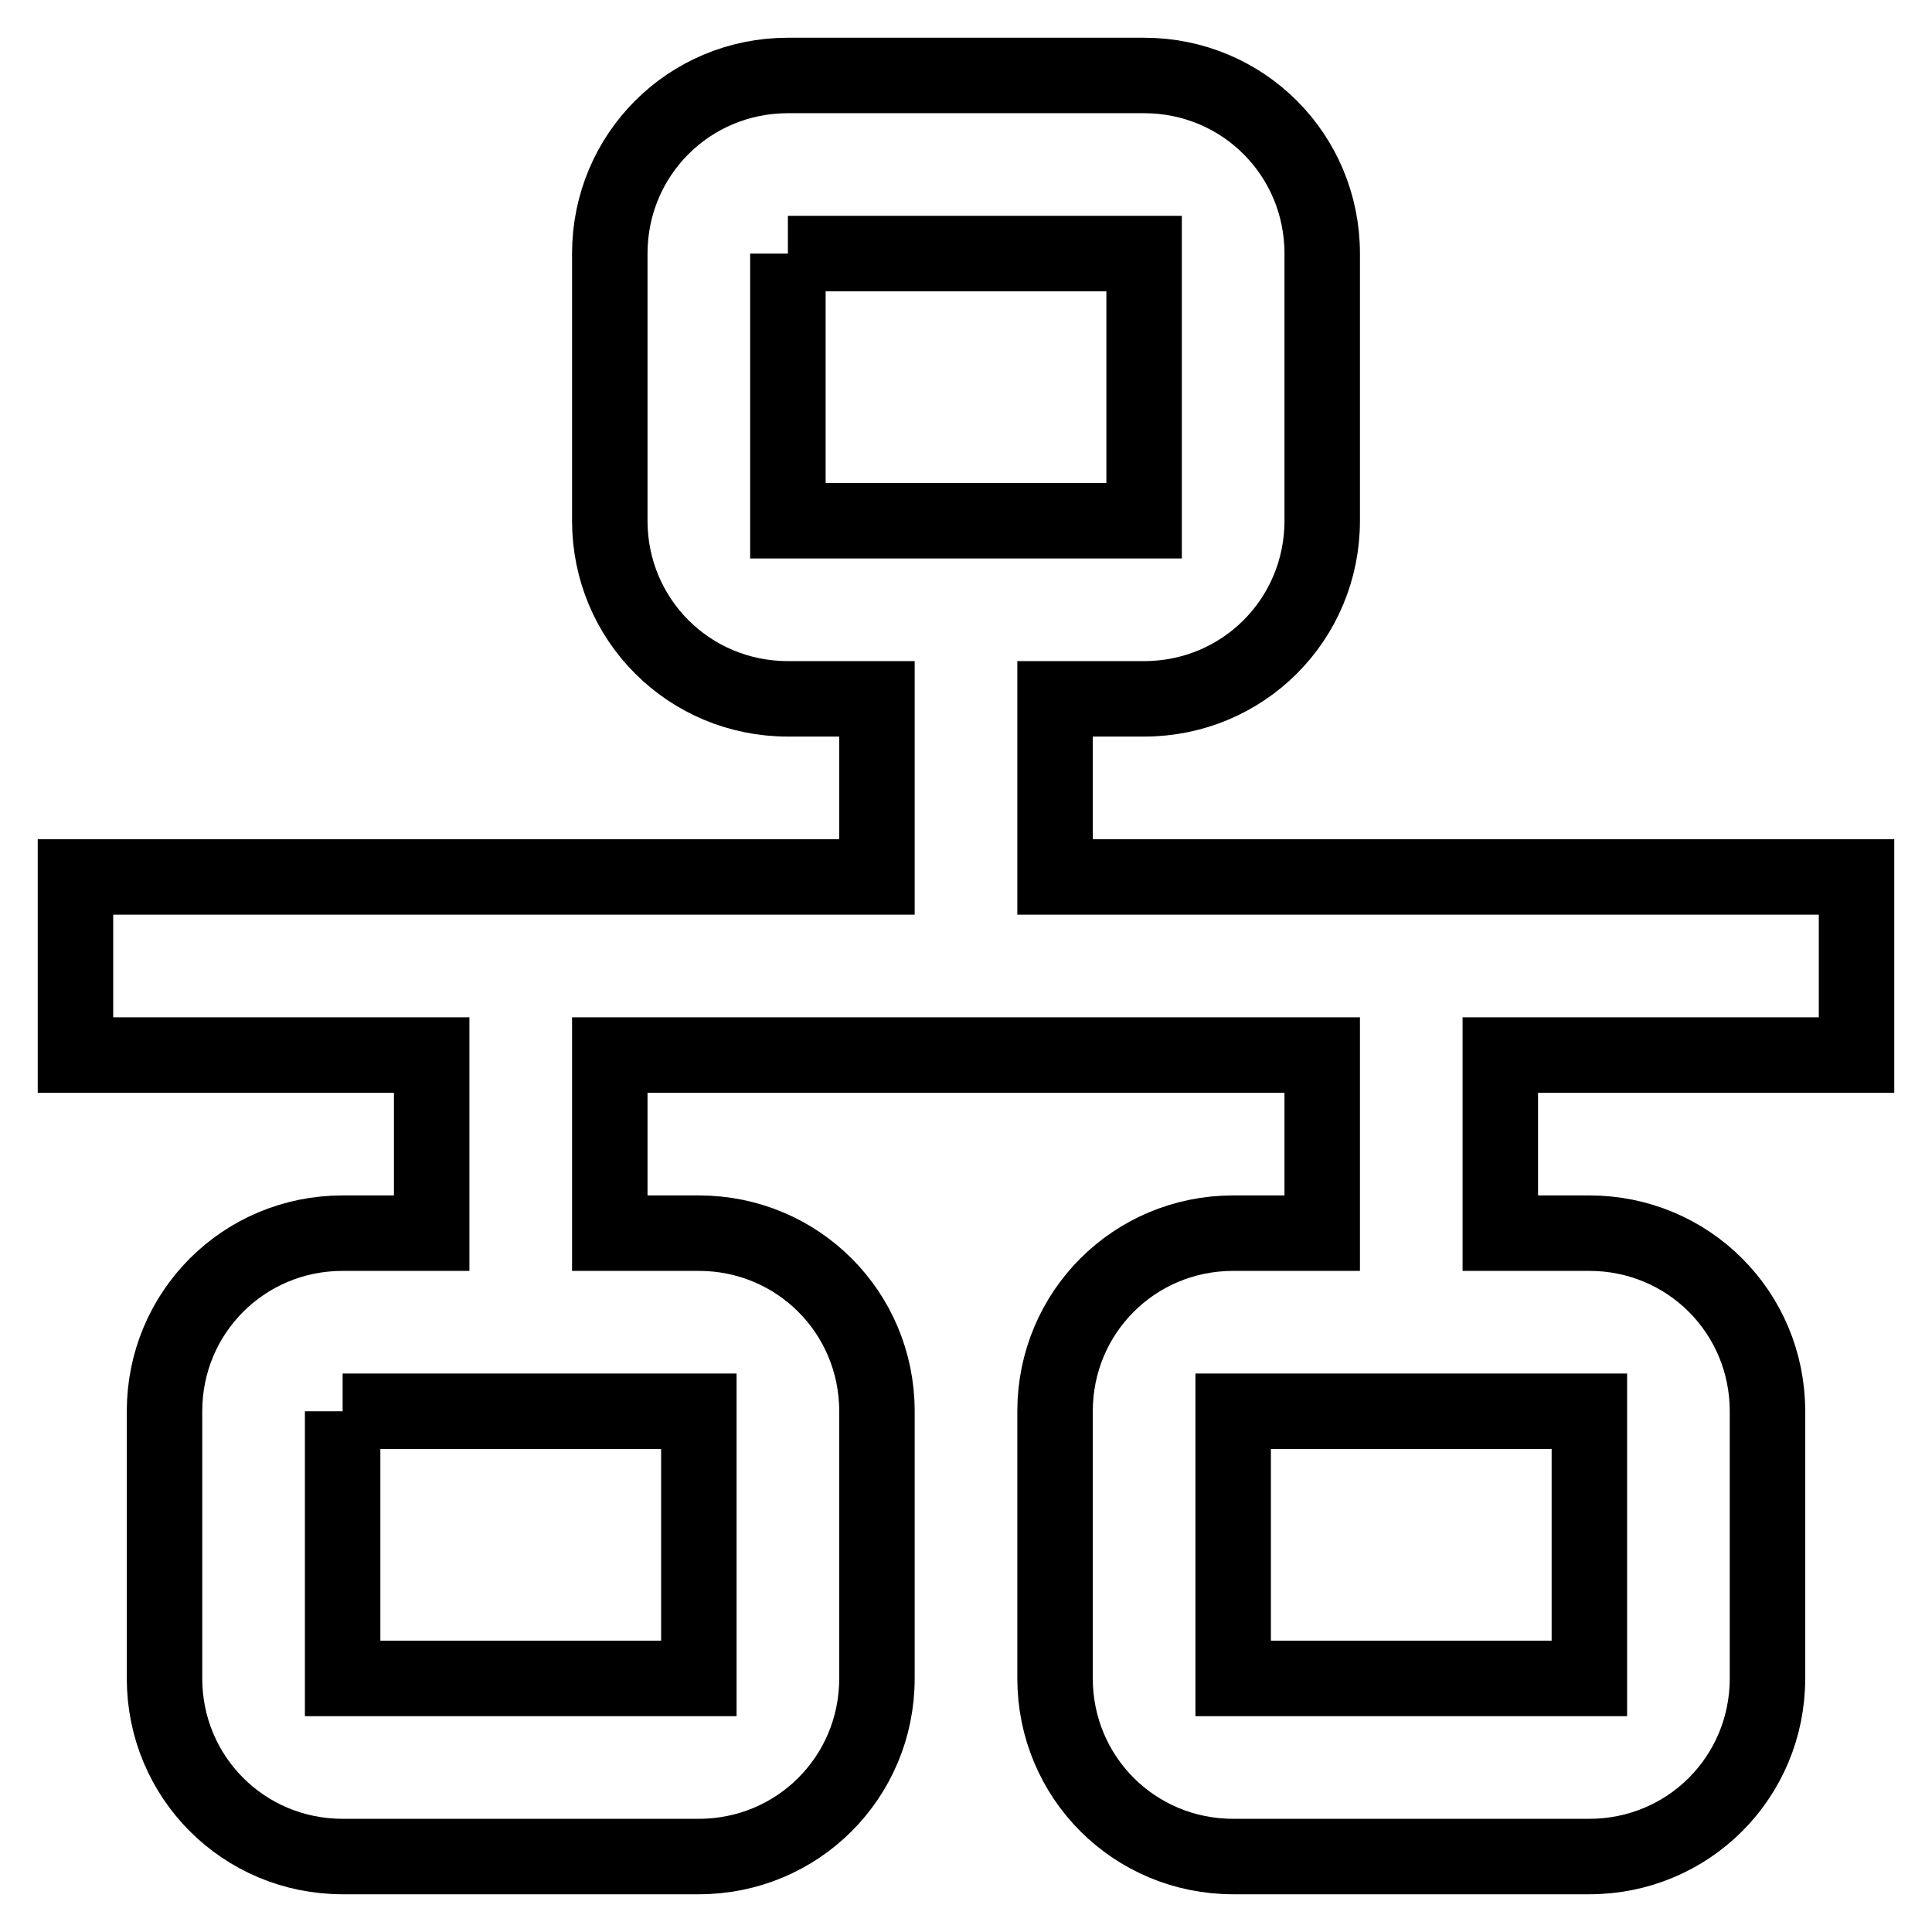
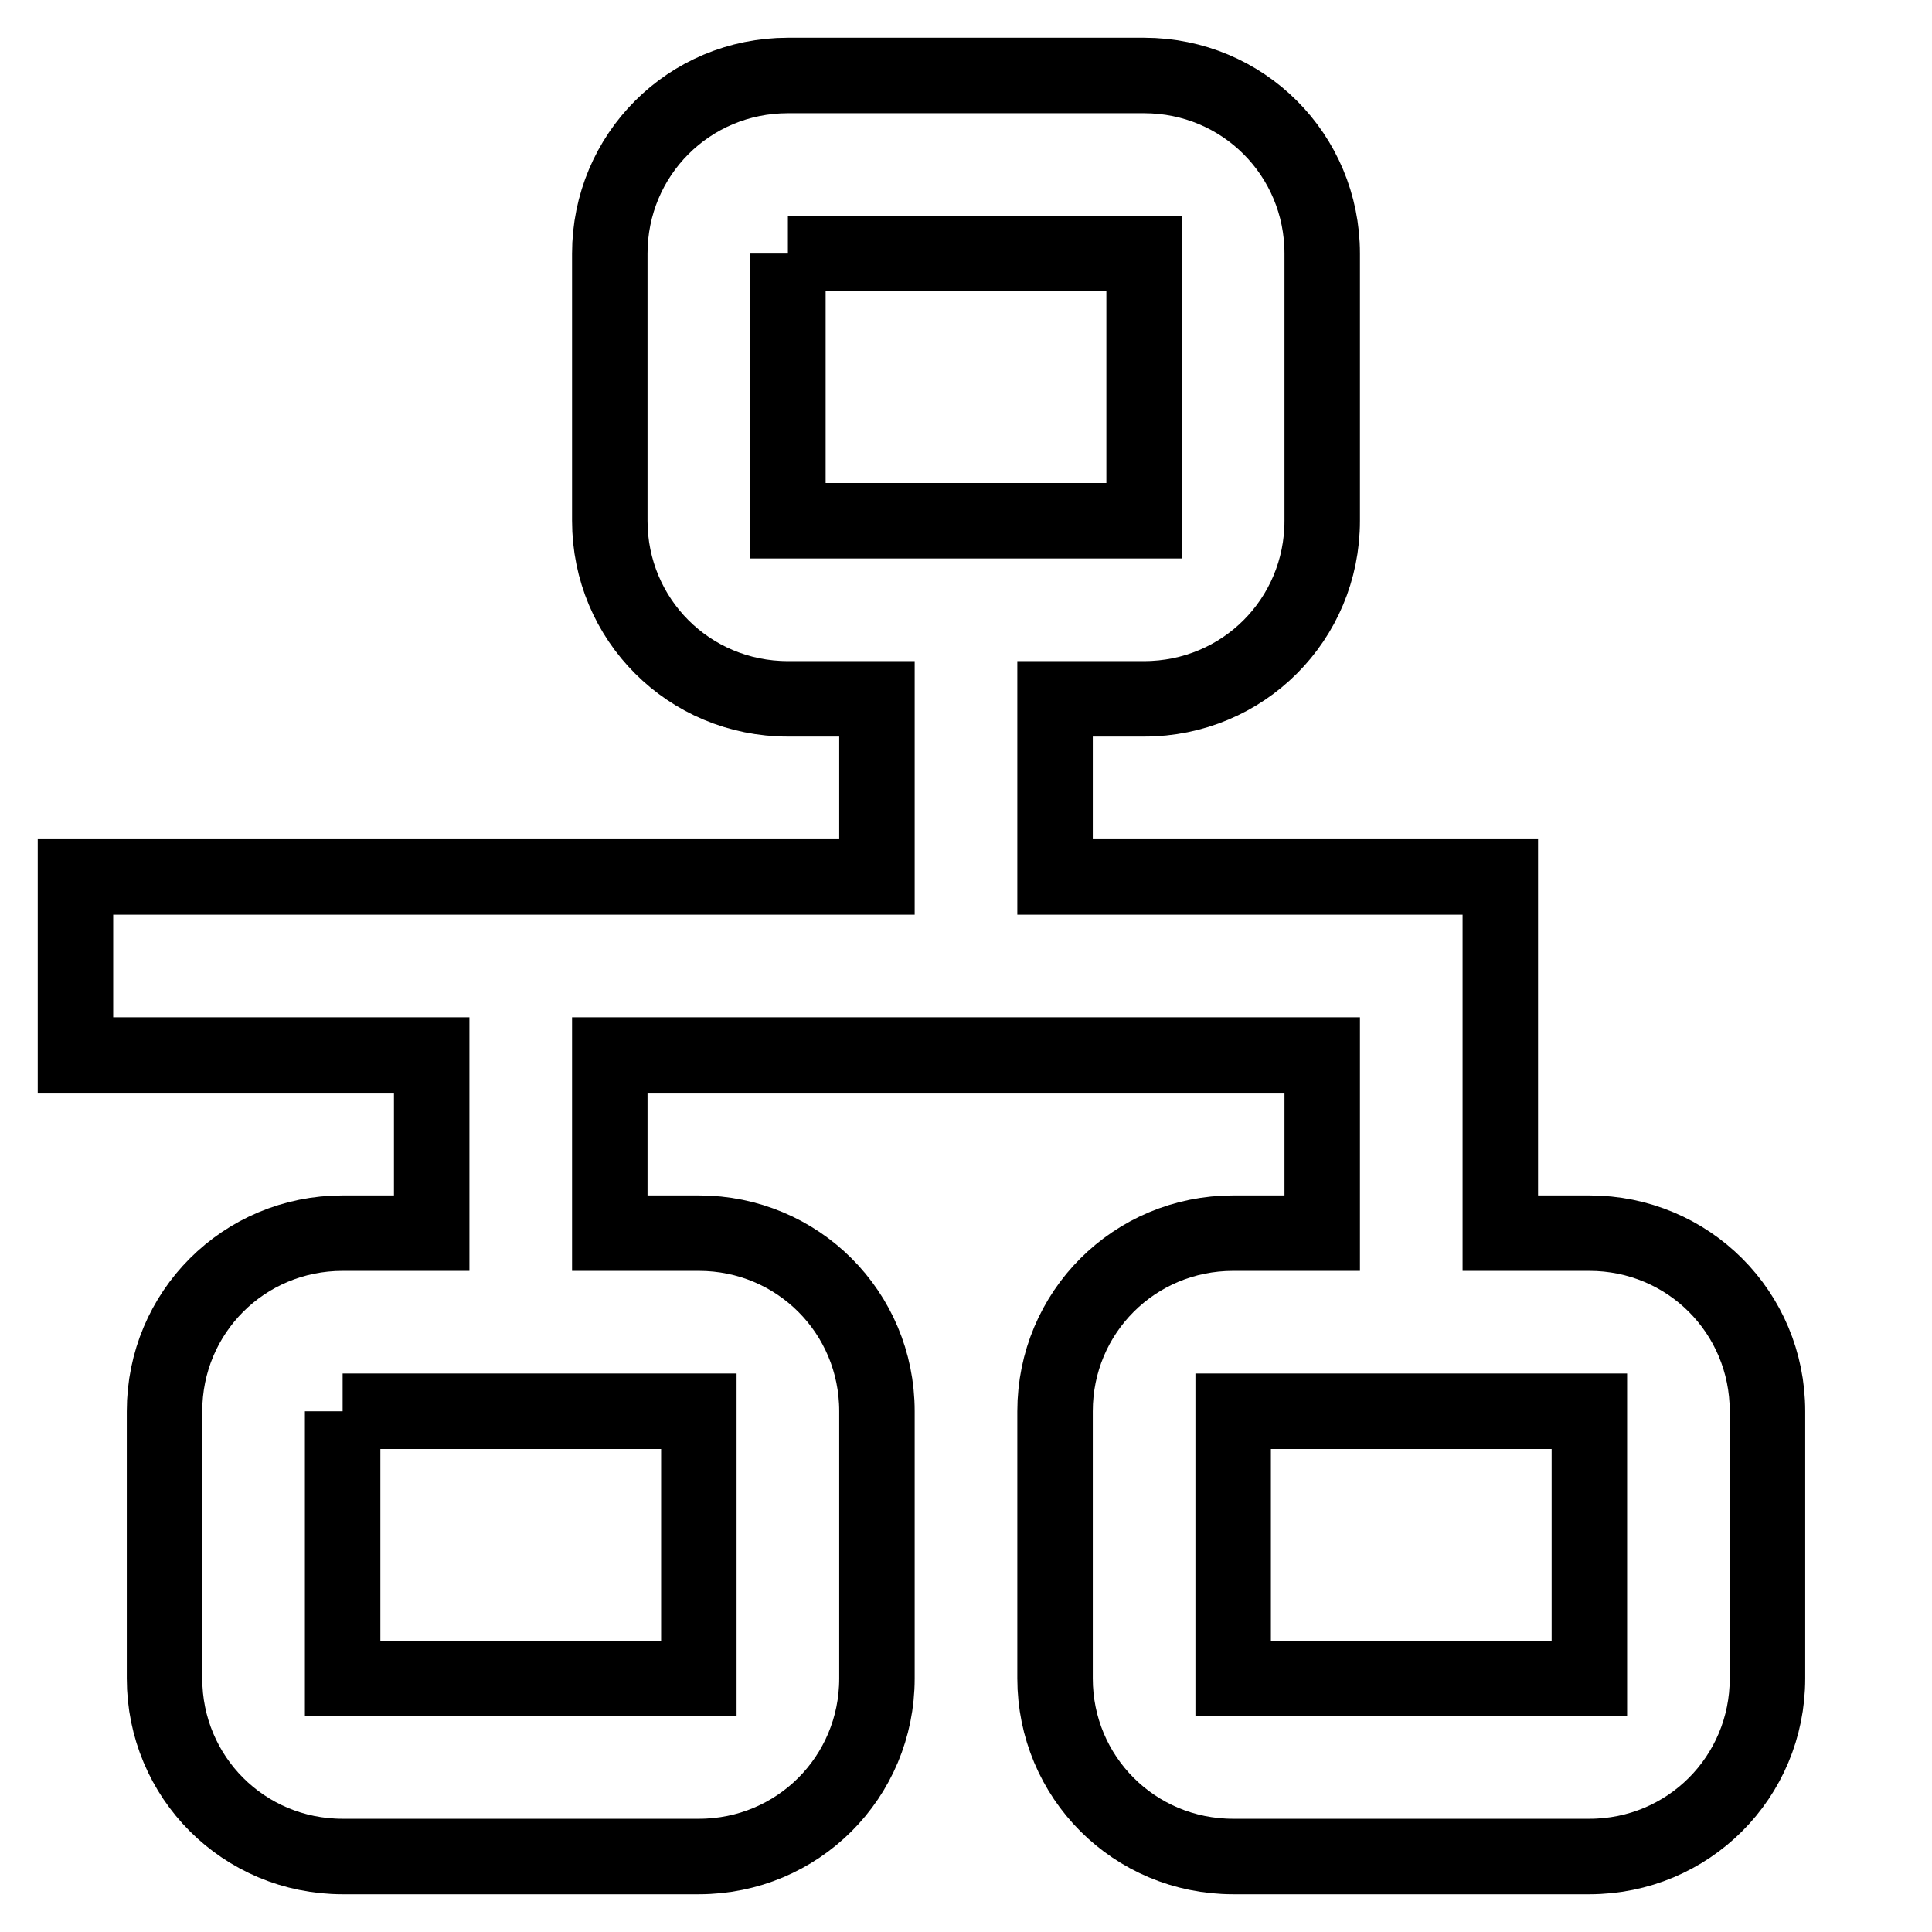
<svg xmlns="http://www.w3.org/2000/svg" version="1.1" x="0px" y="0px" viewBox="0 0 256 256" enable-background="new 0 0 256 256" xml:space="preserve">
  <g>
-     <path stroke-width="10" fill-opacity="0" stroke="#000000" d="M104.4,10c-13.1,0-23.6,10.5-23.6,23.6V69c0,13.1,10.5,23.6,23.6,23.6h11.8v23.6H10v23.6h47.2v23.6H45.4 c-13.1,0-23.6,10.5-23.6,23.6v35.4c0,13.1,10.5,23.6,23.6,23.6h47.2c13.1,0,23.6-10.5,23.6-23.6V187c0-13.1-10.5-23.6-23.6-23.6 H80.8v-23.6h94.4v23.6h-11.8c-13.1,0-23.6,10.5-23.6,23.6v35.4c0,13.1,10.5,23.6,23.6,23.6h47.2c13.1,0,23.6-10.5,23.6-23.6V187 c0-13.1-10.5-23.6-23.6-23.6h-11.8v-23.6H246v-23.6H139.8V92.6h11.8c13.1,0,23.6-10.5,23.6-23.6V33.6c0-13.1-10.5-23.6-23.6-23.6 H104.4 M104.4,33.6h47.2V69h-47.2V33.6 M45.4,187h47.2v35.4H45.4V187 M163.4,187h47.2v35.4h-47.2V187z" />
+     <path stroke-width="10" fill-opacity="0" stroke="#000000" d="M104.4,10c-13.1,0-23.6,10.5-23.6,23.6V69c0,13.1,10.5,23.6,23.6,23.6h11.8v23.6H10v23.6h47.2v23.6H45.4 c-13.1,0-23.6,10.5-23.6,23.6v35.4c0,13.1,10.5,23.6,23.6,23.6h47.2c13.1,0,23.6-10.5,23.6-23.6V187c0-13.1-10.5-23.6-23.6-23.6 H80.8v-23.6h94.4v23.6h-11.8c-13.1,0-23.6,10.5-23.6,23.6v35.4c0,13.1,10.5,23.6,23.6,23.6h47.2c13.1,0,23.6-10.5,23.6-23.6V187 c0-13.1-10.5-23.6-23.6-23.6h-11.8v-23.6v-23.6H139.8V92.6h11.8c13.1,0,23.6-10.5,23.6-23.6V33.6c0-13.1-10.5-23.6-23.6-23.6 H104.4 M104.4,33.6h47.2V69h-47.2V33.6 M45.4,187h47.2v35.4H45.4V187 M163.4,187h47.2v35.4h-47.2V187z" />
  </g>
</svg>